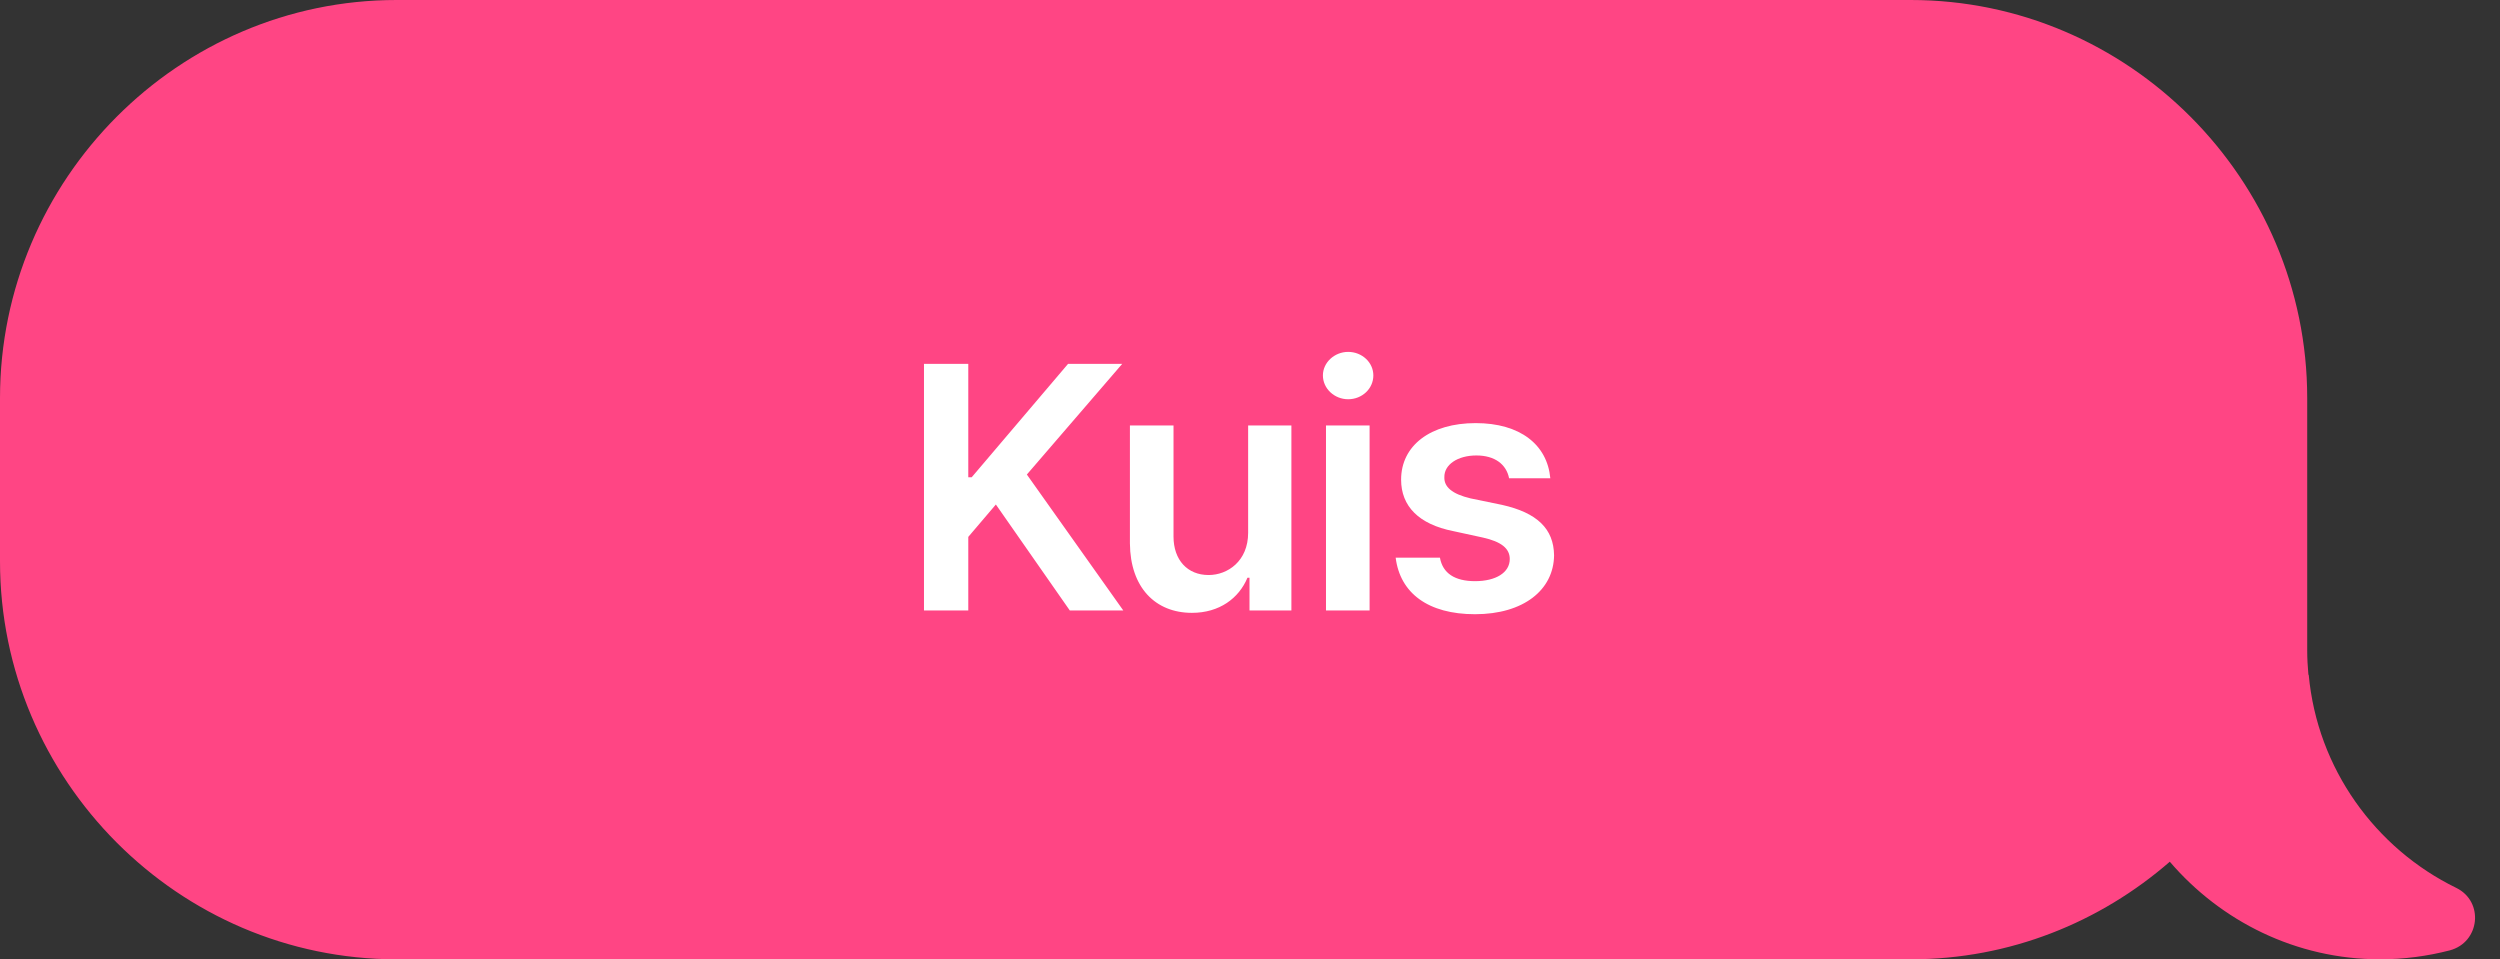
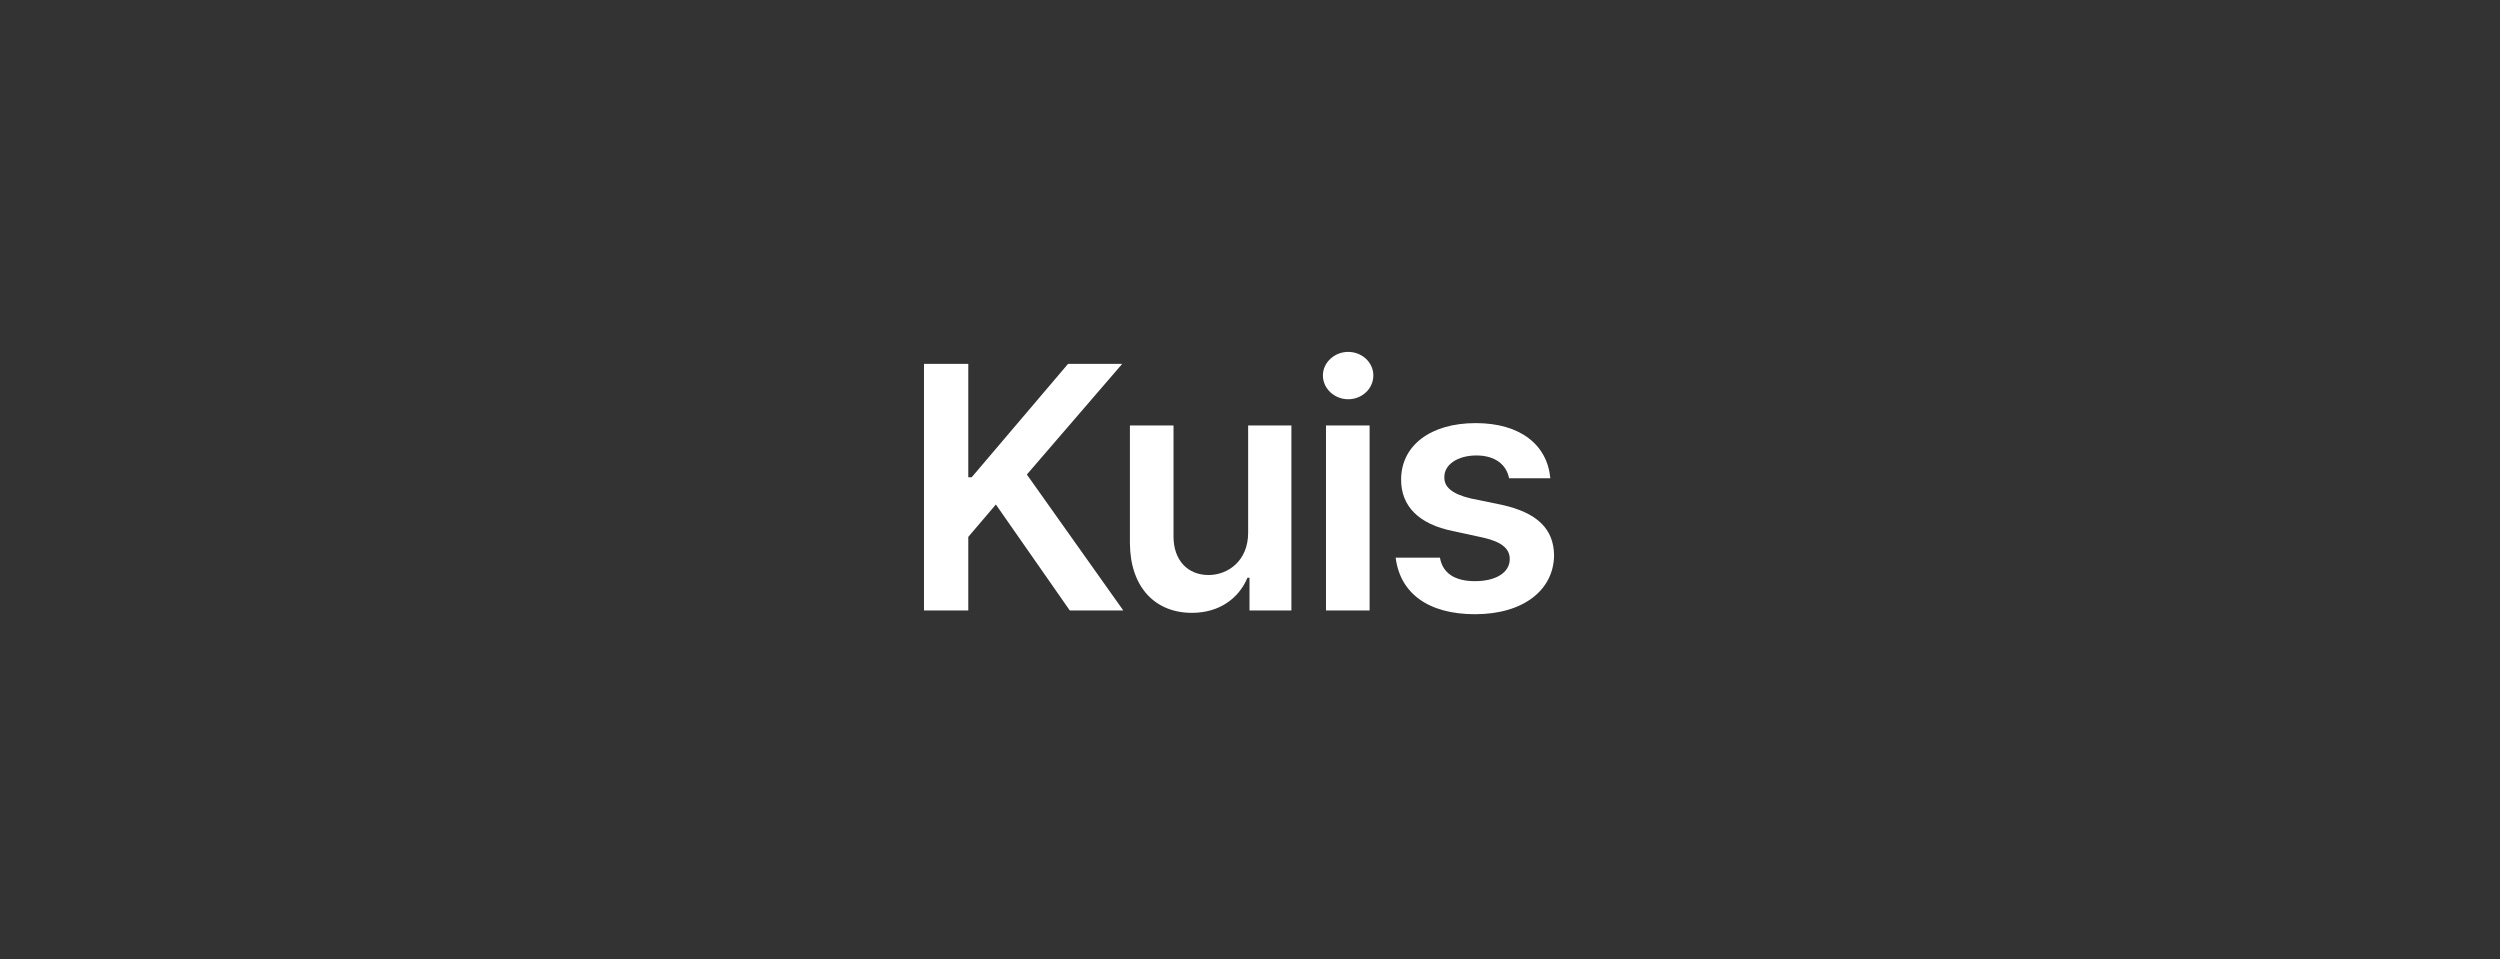
<svg xmlns="http://www.w3.org/2000/svg" width="86" height="33" viewBox="0 0 86 33" fill="none">
  <rect x="0" y="0" width="86" height="33" fill="#333333" stroke="none" />
-   <path d="M79.409 23.209C79.384 22.934 79.368 22.653 79.368 22.372V19.348C79.368 19.348 79.368 19.322 79.368 19.306V13.694C79.368 6.163 73.228 0 65.726 0H13.642C6.14 0 0 6.163 0 13.694V19.306C0 26.837 6.14 33 13.642 33H65.737C69.133 33 72.244 31.727 74.641 29.643C76.396 31.69 78.985 33 81.874 33C82.702 33 83.505 32.891 84.271 32.693C85.311 32.418 85.462 31.015 84.493 30.542C81.713 29.186 79.715 26.436 79.42 23.214L79.409 23.209Z" fill="#FF4584" />
  <path d="M31.785 21V12.516H33.309V16.418H33.426L36.742 12.516H38.605L35.324 16.324L38.641 21H36.801L34.258 17.355L33.309 18.469V21H31.785ZM42.936 18.328V14.637H44.424V21H42.983V19.875H42.912C42.619 20.578 41.951 21.082 41.002 21.082C39.748 21.082 38.881 20.215 38.869 18.691V14.637H40.369V18.457C40.369 19.266 40.85 19.781 41.576 19.781C42.233 19.781 42.936 19.301 42.936 18.328ZM45.614 21V14.637H47.114V21H45.614ZM46.376 13.734C45.907 13.734 45.508 13.371 45.508 12.914C45.508 12.469 45.907 12.105 46.376 12.105C46.856 12.105 47.243 12.469 47.243 12.914C47.243 13.371 46.856 13.734 46.376 13.734ZM51.913 16.453C51.819 15.973 51.421 15.668 50.788 15.668C50.143 15.668 49.675 15.984 49.686 16.418C49.675 16.746 49.944 16.992 50.589 17.145L51.667 17.367C52.874 17.637 53.448 18.188 53.46 19.102C53.448 20.297 52.405 21.129 50.741 21.129C49.124 21.129 48.163 20.402 48.011 19.184H49.534C49.628 19.723 50.05 19.992 50.741 19.992C51.456 19.992 51.936 19.699 51.936 19.23C51.936 18.867 51.643 18.633 51.011 18.492L49.991 18.27C48.807 18.035 48.198 17.414 48.198 16.5C48.198 15.328 49.206 14.555 50.764 14.555C52.288 14.555 53.225 15.293 53.331 16.453H51.913Z" fill="white" />
</svg>